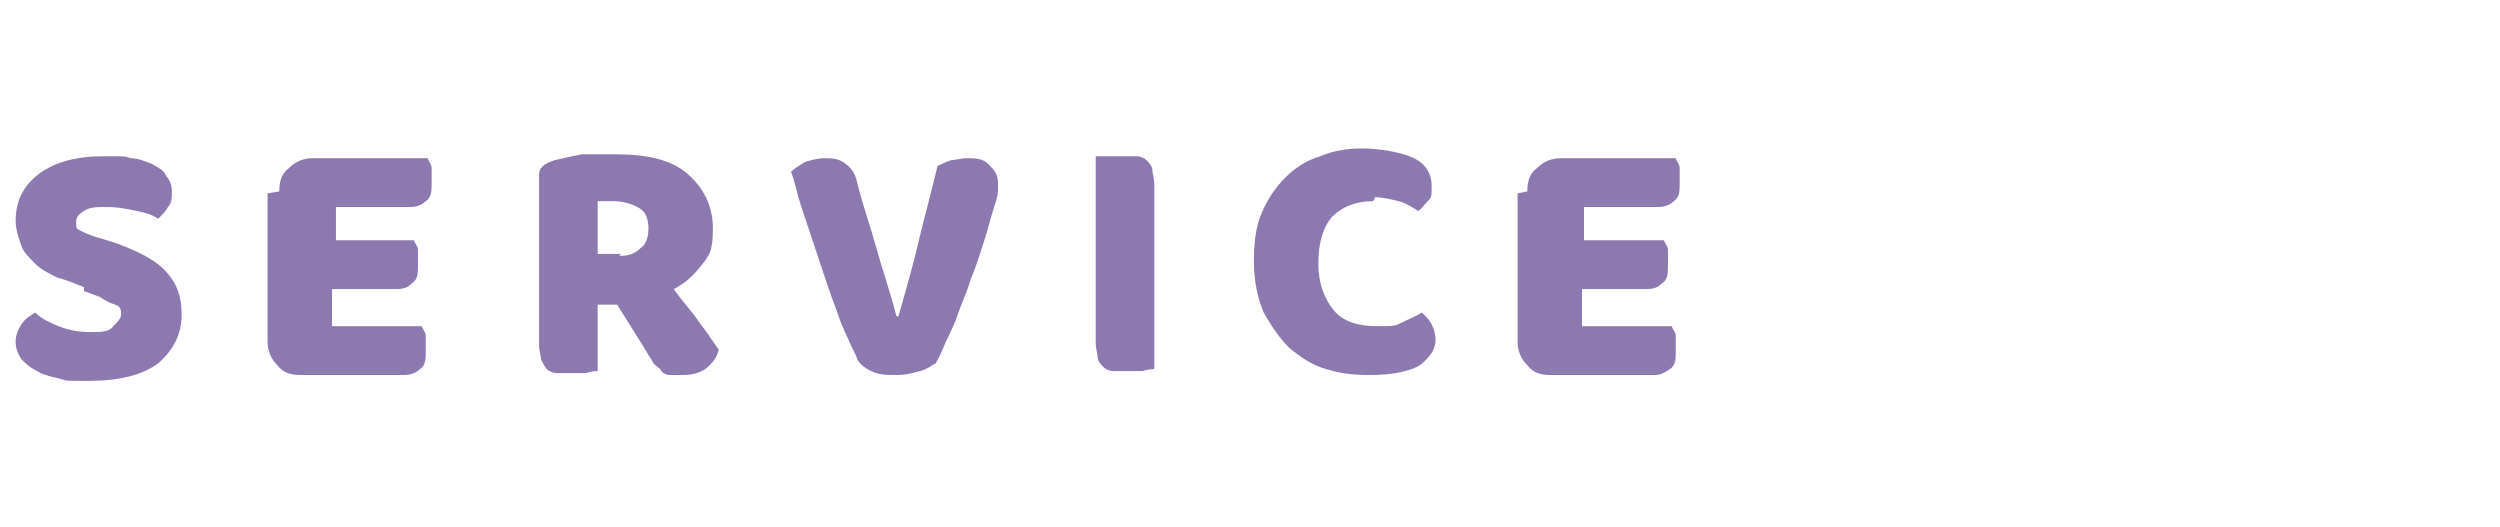
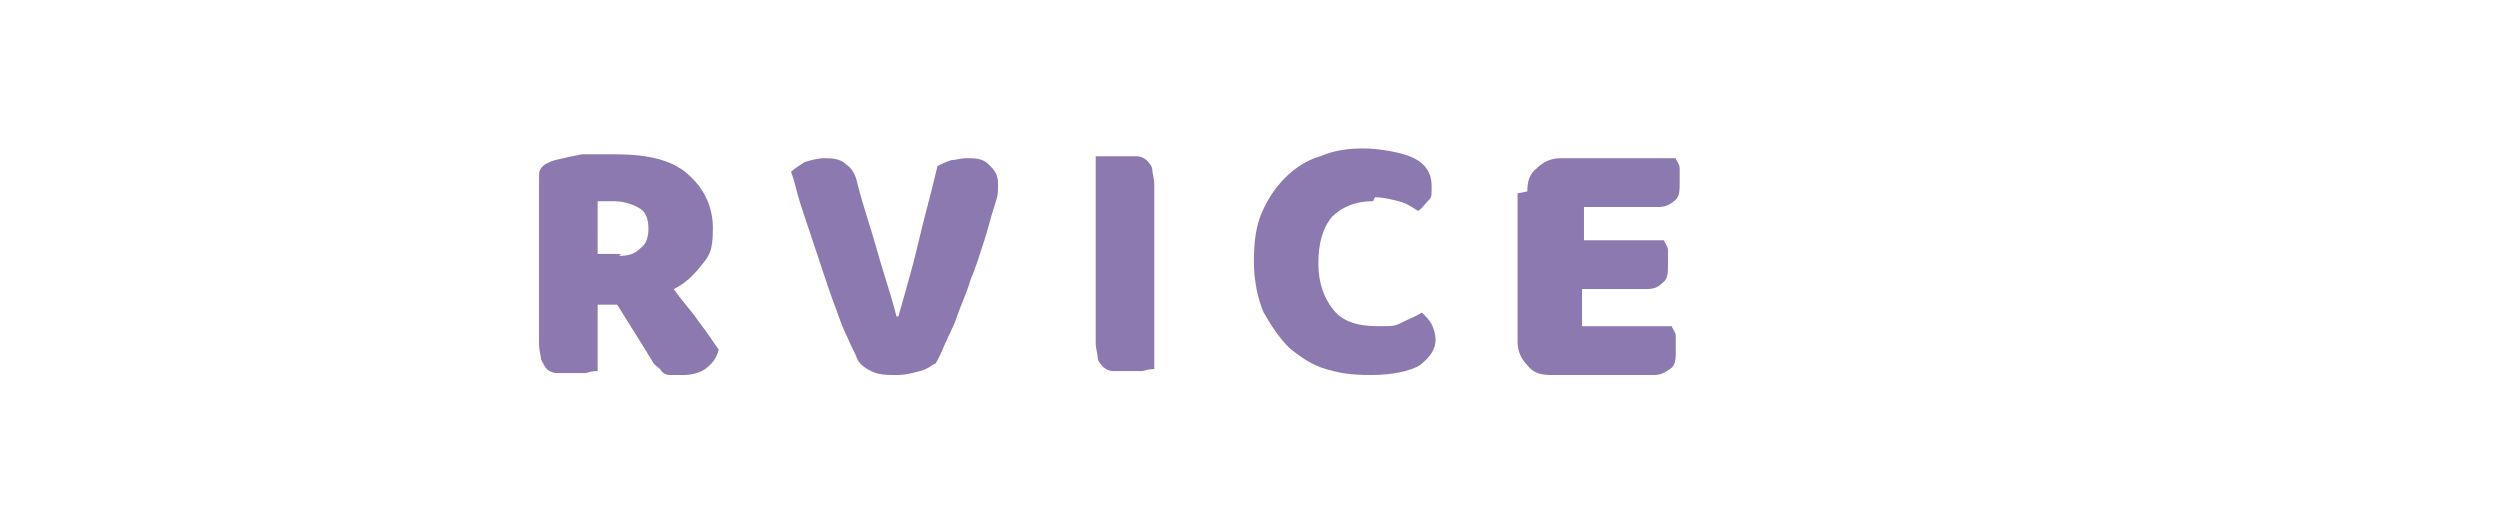
<svg xmlns="http://www.w3.org/2000/svg" id="_レイヤー_1" data-name="レイヤー_1" version="1.1" viewBox="0 0 128 27">
  <defs>
    <style>
      .st0 {
        isolation: isolate;
      }

      .st1 {
        fill: #8c79b0;
      }
    </style>
  </defs>
  <g id="service" class="st0">
    <g class="st0">
-       <path class="st1" d="M4.3,14.7c-.5-.2-1-.4-1.4-.5-.4-.2-.8-.4-1.1-.7-.3-.3-.6-.6-.7-.9s-.3-.8-.3-1.3c0-1,.4-1.8,1.2-2.4.8-.6,1.9-.9,3.3-.9s1,0,1.4.1c.4,0,.8.2,1.1.3.3.2.6.3.7.6.2.2.3.5.3.8s0,.6-.2.8c-.1.2-.3.4-.5.6-.3-.2-.6-.3-1.1-.4s-.9-.2-1.5-.2-.9,0-1.2.2c-.3.2-.4.3-.4.6s0,.3.2.4c.2.1.4.2.7.3l1,.3c1.1.4,2,.8,2.6,1.4.6.6.9,1.3.9,2.3s-.4,1.8-1.2,2.5c-.8.6-2,.9-3.5.9s-1.1,0-1.5-.1-.9-.2-1.2-.4c-.4-.2-.6-.4-.8-.6-.2-.3-.3-.6-.3-.9s.1-.6.3-.9.4-.4.7-.6c.3.3.7.5,1.2.7.5.2,1,.3,1.6.3s1,0,1.2-.3c.2-.2.4-.4.4-.6s0-.4-.3-.5-.5-.2-.8-.4l-.8-.3Z" />
-       <path class="st1" d="M14.3,9.8c0-.5.1-.9.5-1.2.3-.3.7-.5,1.2-.5h5.9c0,.1.2.3.2.5s0,.4,0,.7c0,.5,0,.8-.3,1-.2.2-.5.3-.8.3h-3.8v1.7h4c0,.1.2.3.2.5s0,.4,0,.7c0,.5,0,.8-.3,1-.2.2-.4.3-.8.3h-3.3v1.9h4.6c0,.1.2.3.2.5s0,.4,0,.7c0,.5,0,.8-.3,1-.2.2-.5.3-.8.3h-5.3c-.5,0-.9-.1-1.2-.5-.3-.3-.5-.7-.5-1.2v-7.6Z" />
      <path class="st1" d="M30.6,15.5v3.5c-.1,0-.3,0-.6.1-.3,0-.6,0-.8,0s-.5,0-.7,0c-.2,0-.4-.1-.5-.2-.1-.1-.2-.3-.3-.5,0-.2-.1-.4-.1-.8v-8.5c0-.3,0-.4.2-.6.1-.1.3-.2.6-.3.4-.1.9-.2,1.4-.3.5,0,1.1,0,1.7,0,1.7,0,2.9.3,3.7,1s1.3,1.6,1.3,2.8-.2,1.4-.6,1.9c-.4.5-.8.9-1.4,1.2.4.6.9,1.1,1.3,1.7.4.5.7,1,1,1.4-.1.4-.3.7-.7,1-.3.2-.7.3-1.1.3s-.5,0-.7,0c-.2,0-.4-.1-.5-.3-.1-.1-.3-.2-.4-.4s-.2-.3-.3-.5l-1.5-2.4h-1ZM31.7,13.1c.5,0,.8-.1,1.1-.4.3-.2.4-.6.4-1s-.1-.8-.4-1c-.3-.2-.8-.4-1.4-.4s-.3,0-.4,0-.2,0-.4,0v2.7h1.2Z" />
-       <path class="st1" d="M47.9,18.6c-.2.1-.4.3-.8.4-.4.1-.7.2-1.2.2s-.9,0-1.3-.2c-.4-.2-.6-.4-.7-.6-.1-.3-.3-.6-.5-1.1-.2-.4-.4-.9-.6-1.5-.2-.5-.4-1.1-.6-1.7-.2-.6-.4-1.2-.6-1.8-.2-.6-.4-1.2-.6-1.8-.2-.6-.3-1.2-.5-1.7.2-.2.4-.3.7-.5.3-.1.7-.2,1-.2s.8,0,1.1.3c.3.2.5.5.6,1,.3,1.2.7,2.3,1,3.4.3,1.1.7,2.2,1,3.4h.1c.3-1.1.7-2.4,1-3.7.3-1.3.7-2.7,1-4,.2-.1.4-.2.7-.3.2,0,.5-.1.8-.1.4,0,.8,0,1.1.3s.5.5.5,1,0,.6-.2,1.2-.3,1.1-.5,1.7c-.2.6-.4,1.3-.7,2-.2.7-.5,1.3-.7,1.9-.2.6-.5,1.1-.7,1.6-.2.5-.4.8-.5,1Z" />
+       <path class="st1" d="M47.9,18.6c-.2.1-.4.3-.8.4-.4.1-.7.2-1.2.2s-.9,0-1.3-.2c-.4-.2-.6-.4-.7-.6-.1-.3-.3-.6-.5-1.1-.2-.4-.4-.9-.6-1.5-.2-.5-.4-1.1-.6-1.7-.2-.6-.4-1.2-.6-1.8-.2-.6-.4-1.2-.6-1.8-.2-.6-.3-1.2-.5-1.7.2-.2.4-.3.7-.5.3-.1.7-.2,1-.2s.8,0,1.1.3c.3.2.5.5.6,1,.3,1.2.7,2.3,1,3.4.3,1.1.7,2.2,1,3.4h.1c.3-1.1.7-2.4,1-3.7.3-1.3.7-2.7,1-4,.2-.1.4-.2.7-.3.2,0,.5-.1.8-.1.4,0,.8,0,1.1.3s.5.5.5,1,0,.6-.2,1.2-.3,1.1-.5,1.7c-.2.6-.4,1.3-.7,2-.2.7-.5,1.3-.7,1.9-.2.6-.5,1.1-.7,1.6-.2.5-.4.8-.5,1" />
      <path class="st1" d="M59.1,18.9c-.1,0-.3,0-.6.1-.3,0-.6,0-.8,0s-.5,0-.7,0-.4-.1-.5-.2c-.1-.1-.3-.3-.3-.5,0-.2-.1-.4-.1-.8v-9.5c.1,0,.3,0,.6,0,.3,0,.6,0,.8,0s.5,0,.7,0,.4.1.5.2c.1.1.3.3.3.5,0,.2.1.4.1.8v9.5Z" />
      <path class="st1" d="M70.3,10.3c-.9,0-1.6.3-2.1.8-.5.6-.7,1.4-.7,2.4s.3,1.8.8,2.4c.5.6,1.3.8,2.2.8s.9,0,1.3-.2.7-.3,1-.5c.2.2.4.4.5.6.1.2.2.5.2.8,0,.5-.3.9-.8,1.3-.5.3-1.4.5-2.5.5s-1.6-.1-2.3-.3c-.7-.2-1.3-.6-1.9-1.1-.5-.5-.9-1.1-1.3-1.8-.3-.7-.5-1.6-.5-2.6s.1-1.8.4-2.5c.3-.7.7-1.3,1.2-1.8.5-.5,1.1-.9,1.8-1.1.7-.3,1.4-.4,2.2-.4s2,.2,2.6.5.9.8.9,1.4,0,.6-.2.8c-.2.2-.3.4-.5.5-.3-.2-.6-.4-1-.5-.4-.1-.8-.2-1.2-.2Z" />
      <path class="st1" d="M78.2,9.8c0-.5.1-.9.5-1.2.3-.3.7-.5,1.2-.5h5.9c0,.1.2.3.2.5s0,.4,0,.7c0,.5,0,.8-.3,1-.2.2-.5.3-.8.3h-3.8v1.7h4.1c0,.1.2.3.2.5s0,.4,0,.7c0,.5,0,.8-.3,1-.2.2-.4.3-.8.3h-3.3v1.9h4.6c0,.1.2.3.2.5s0,.4,0,.7c0,.5,0,.8-.3,1s-.5.3-.8.3h-5.3c-.5,0-.9-.1-1.2-.5-.3-.3-.5-.7-.5-1.2v-7.6Z" />
    </g>
  </g>
</svg>